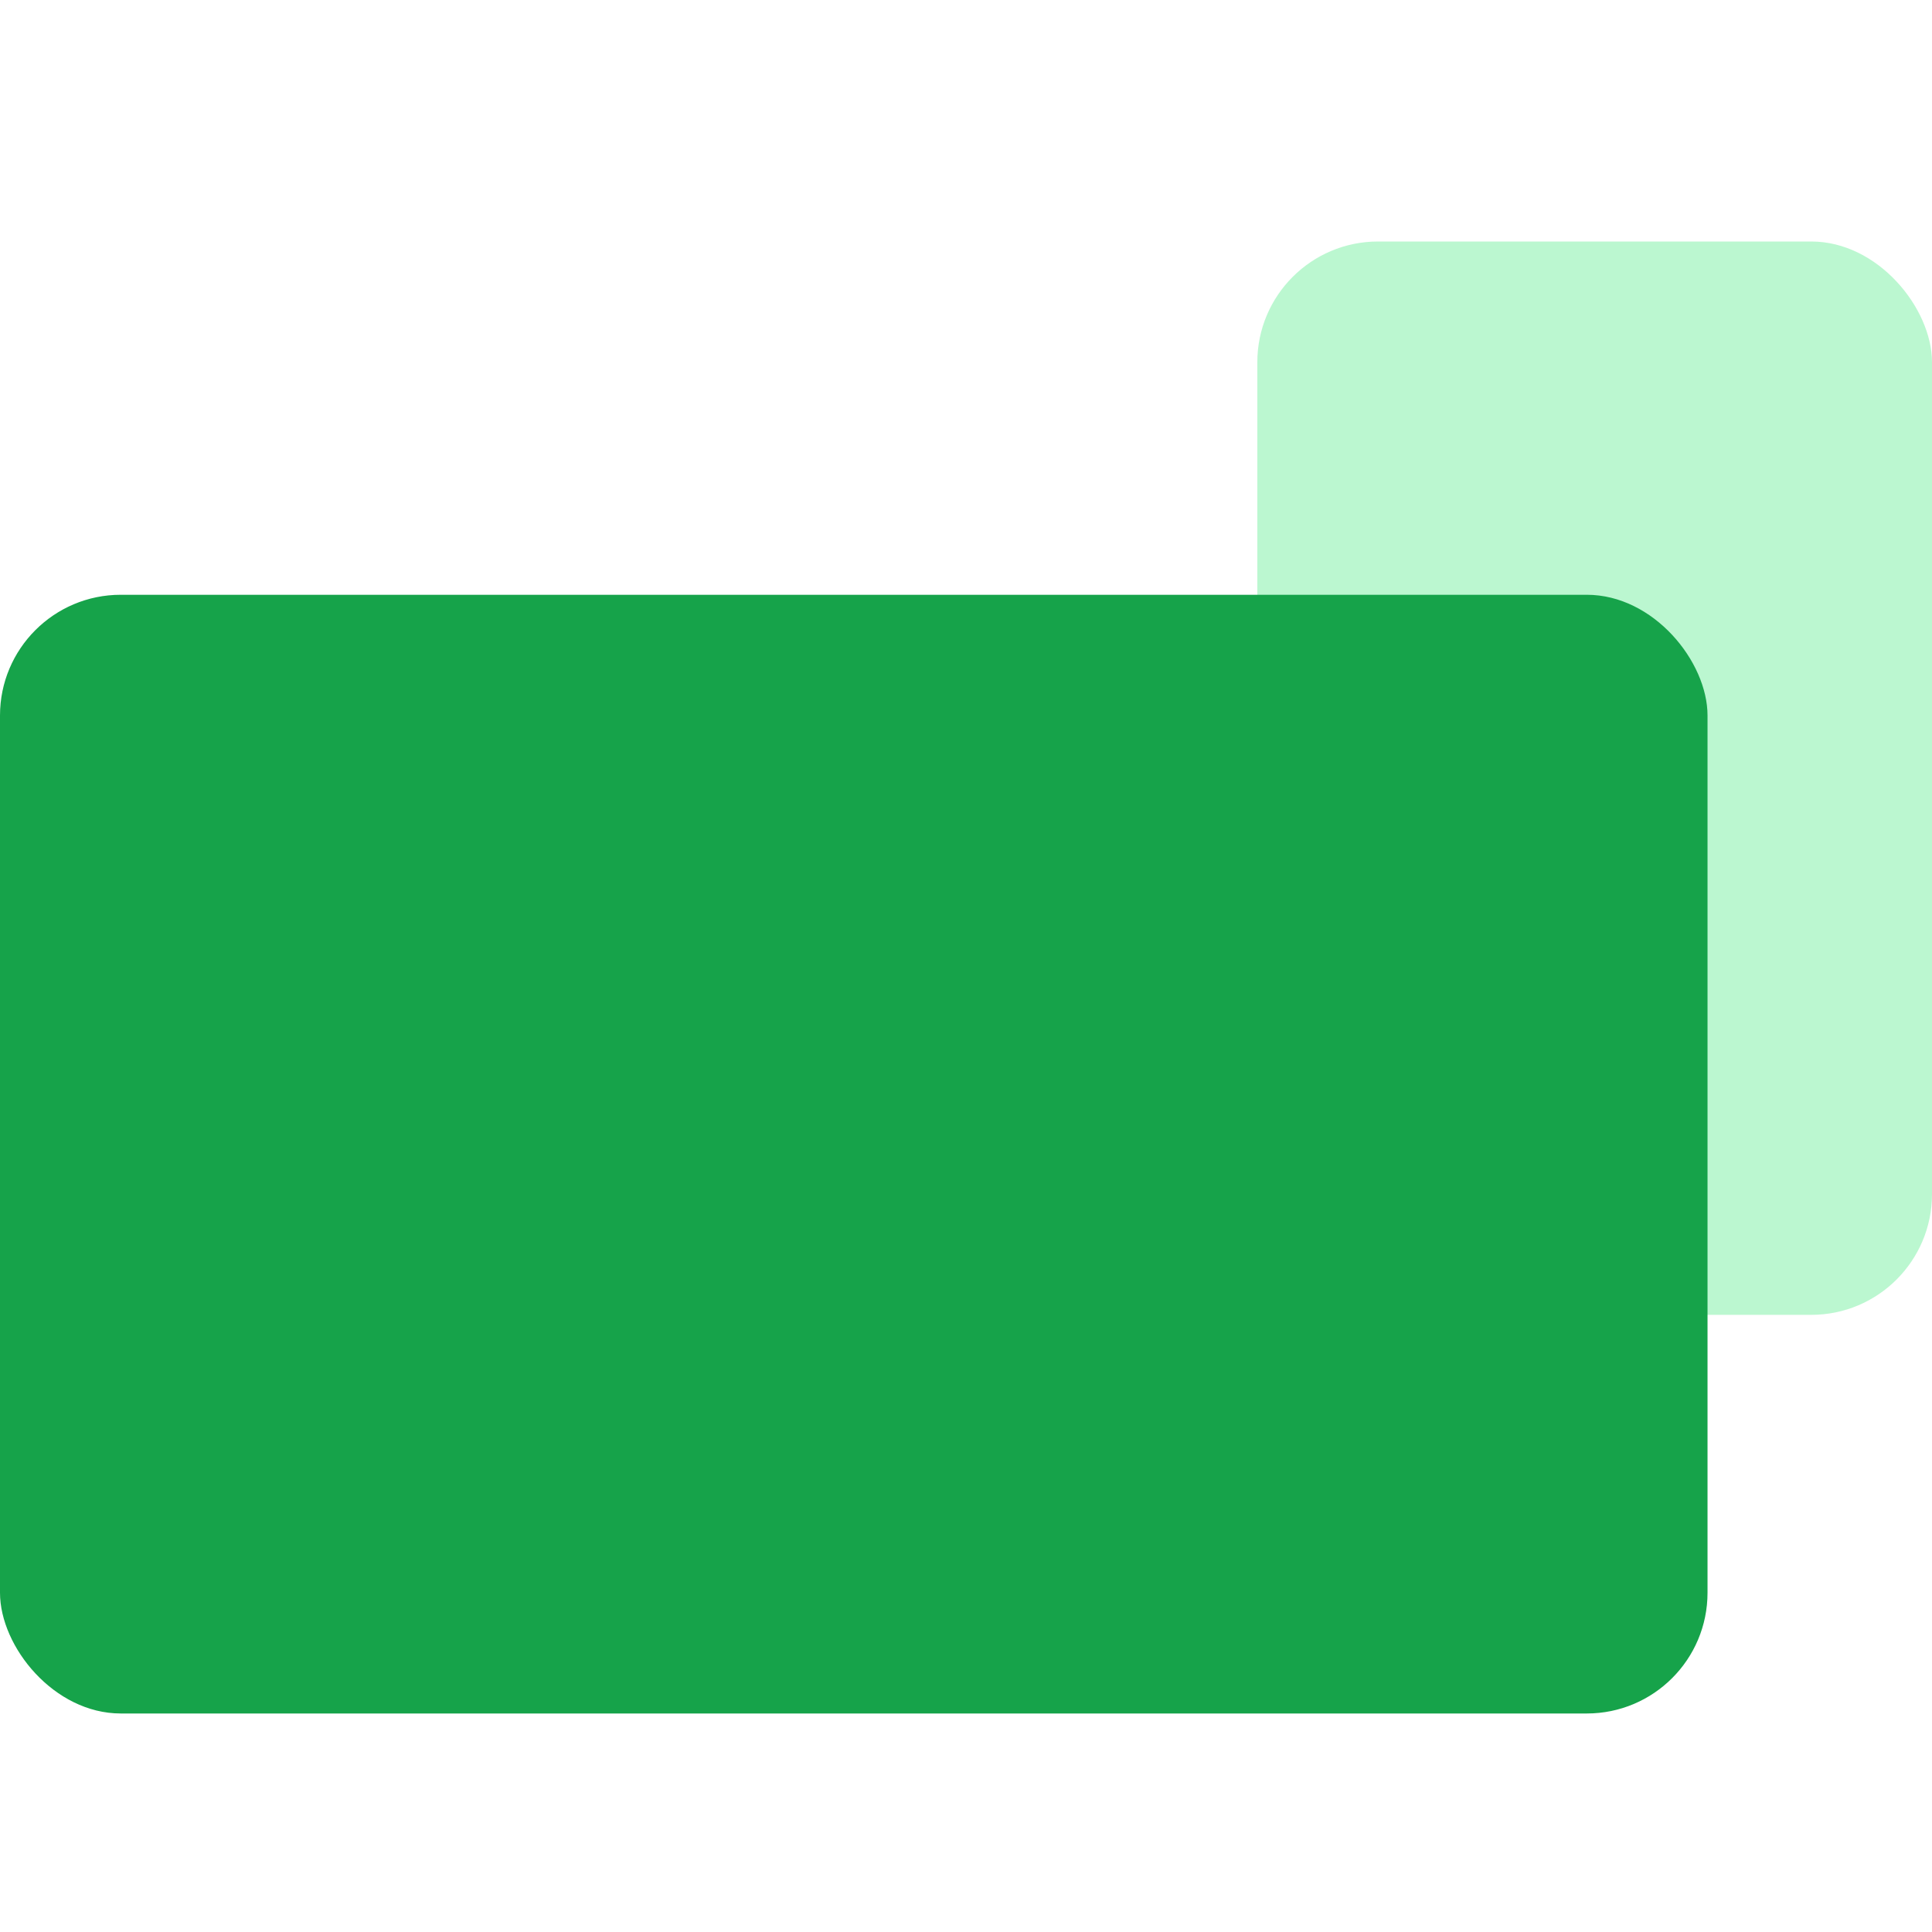
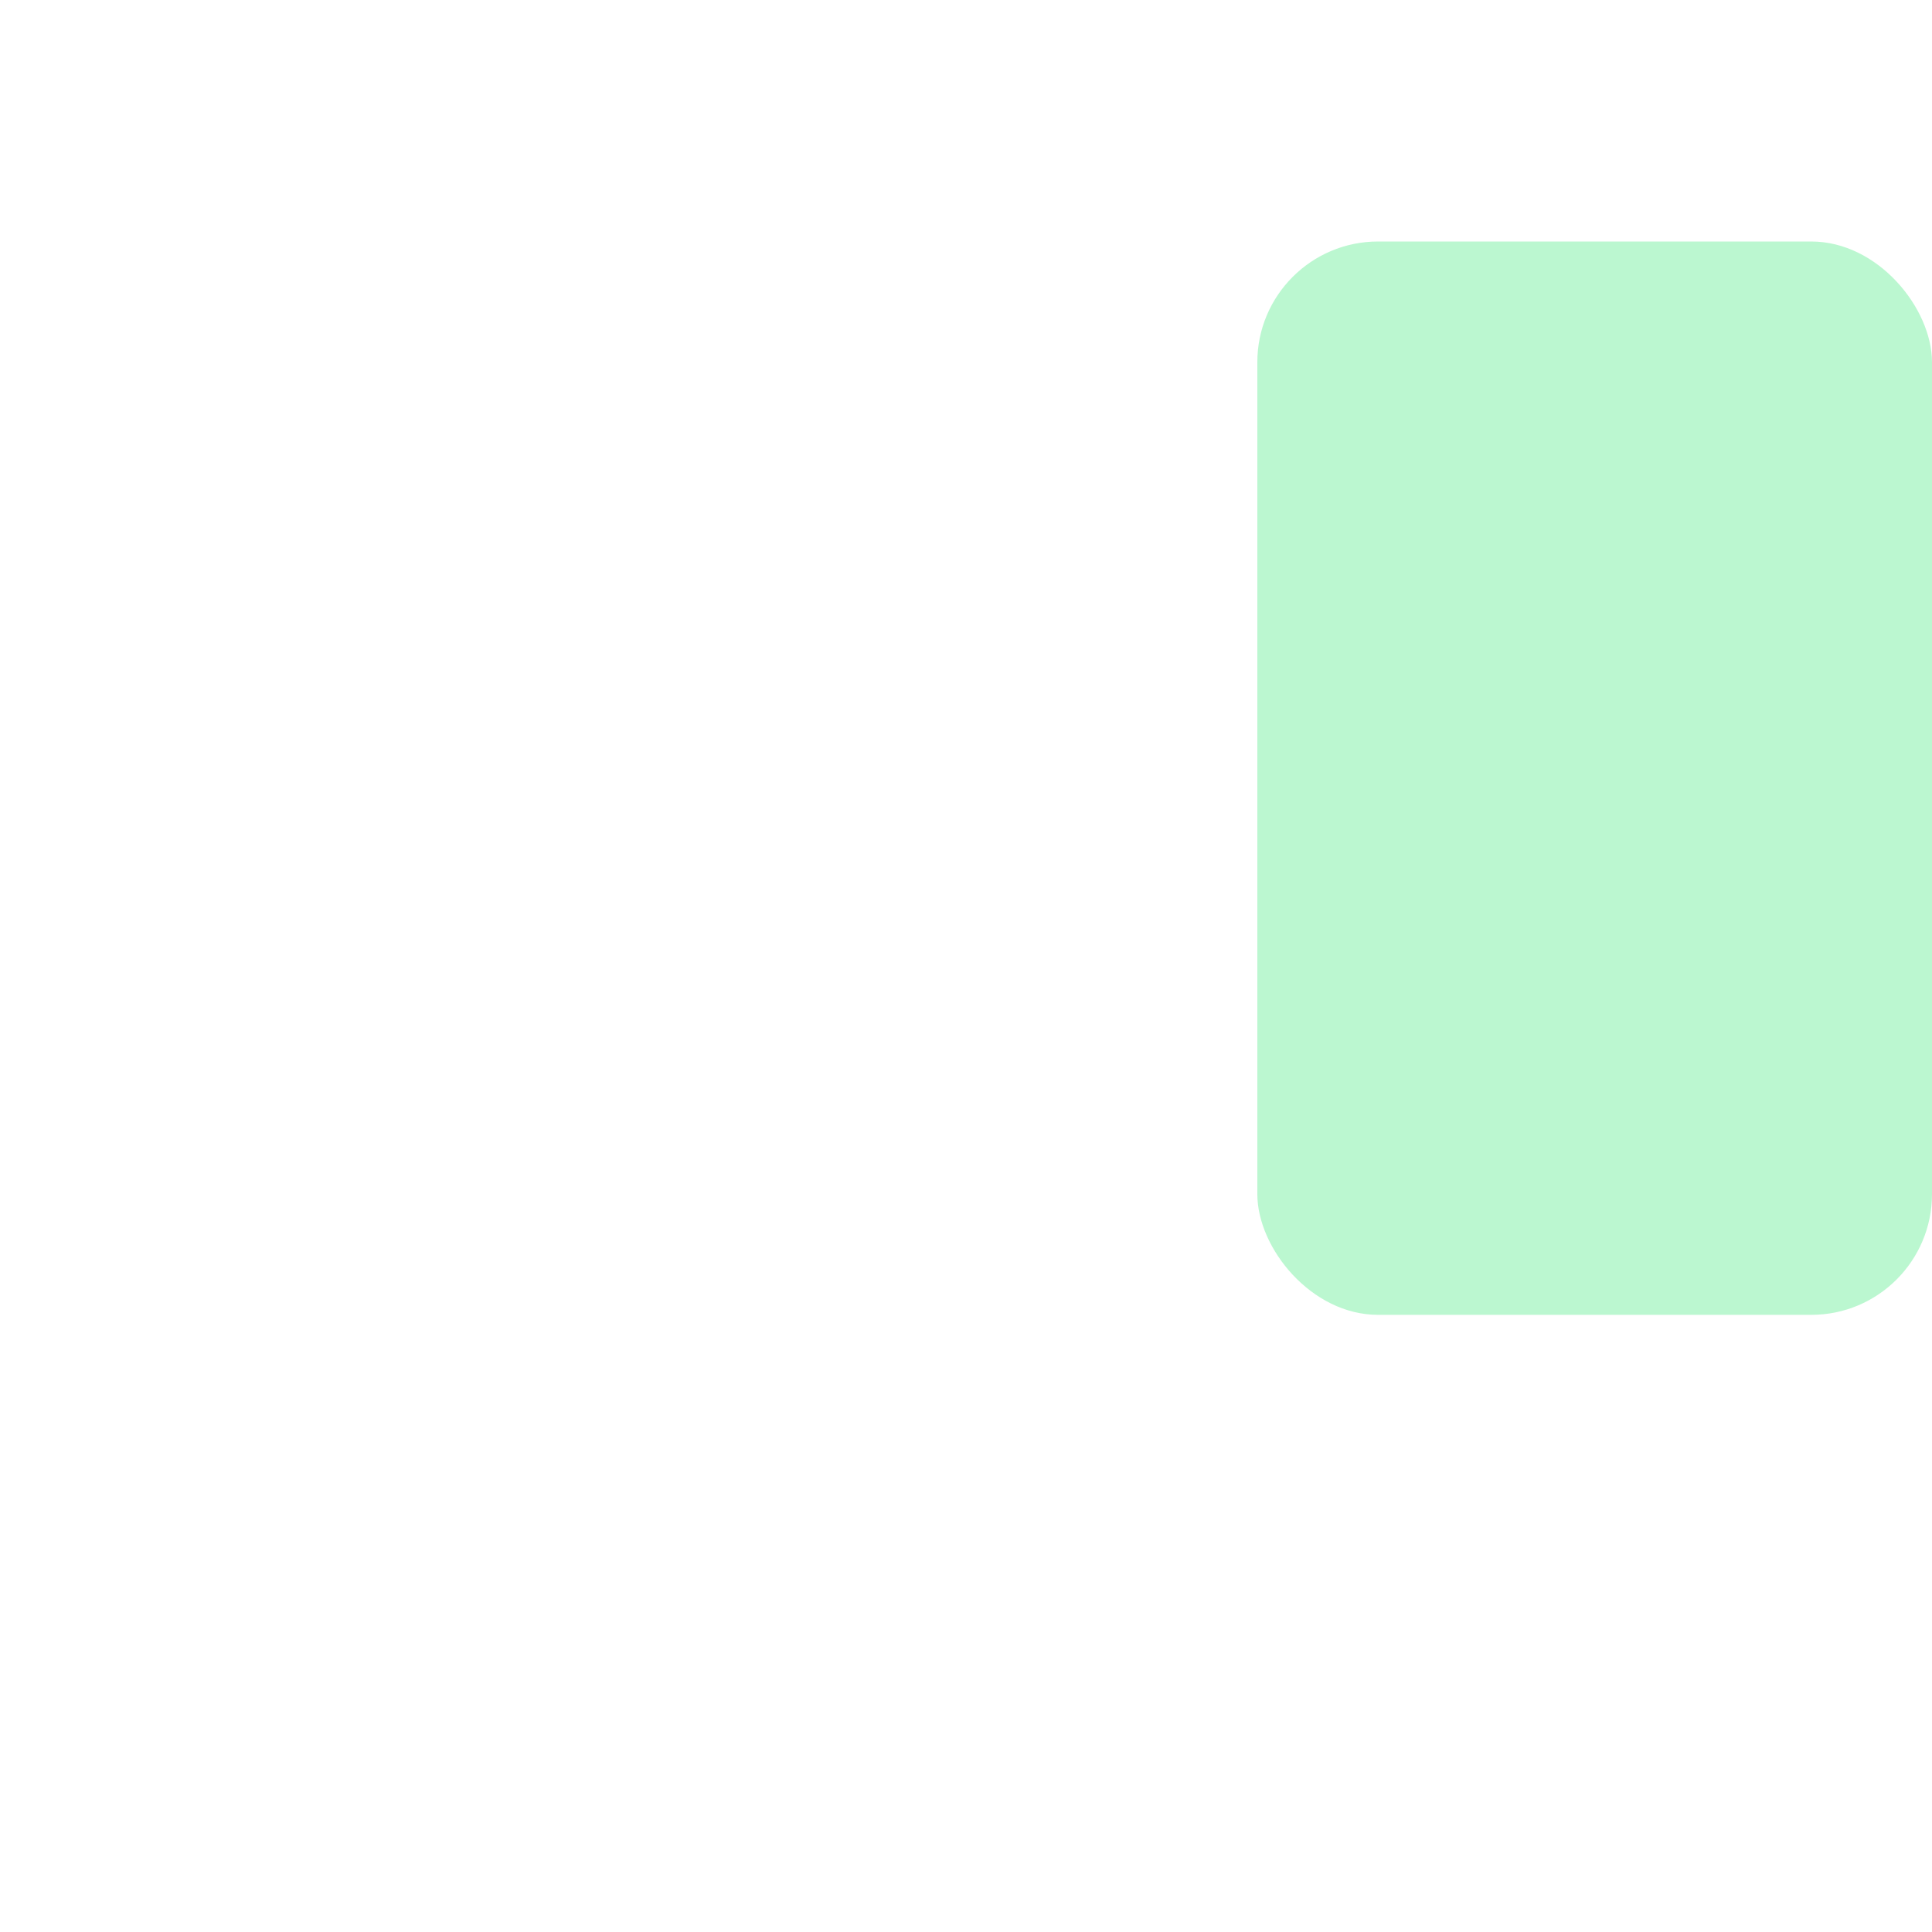
<svg xmlns="http://www.w3.org/2000/svg" width="48" height="48" fill="none">
  <rect x="31.238" y="6" width="16.762" height="26.667" rx="3" fill="#BBF7D0" />
-   <rect y="14.777" width="42.423" height="27.794" rx="3" fill="#16A34A" />
</svg>